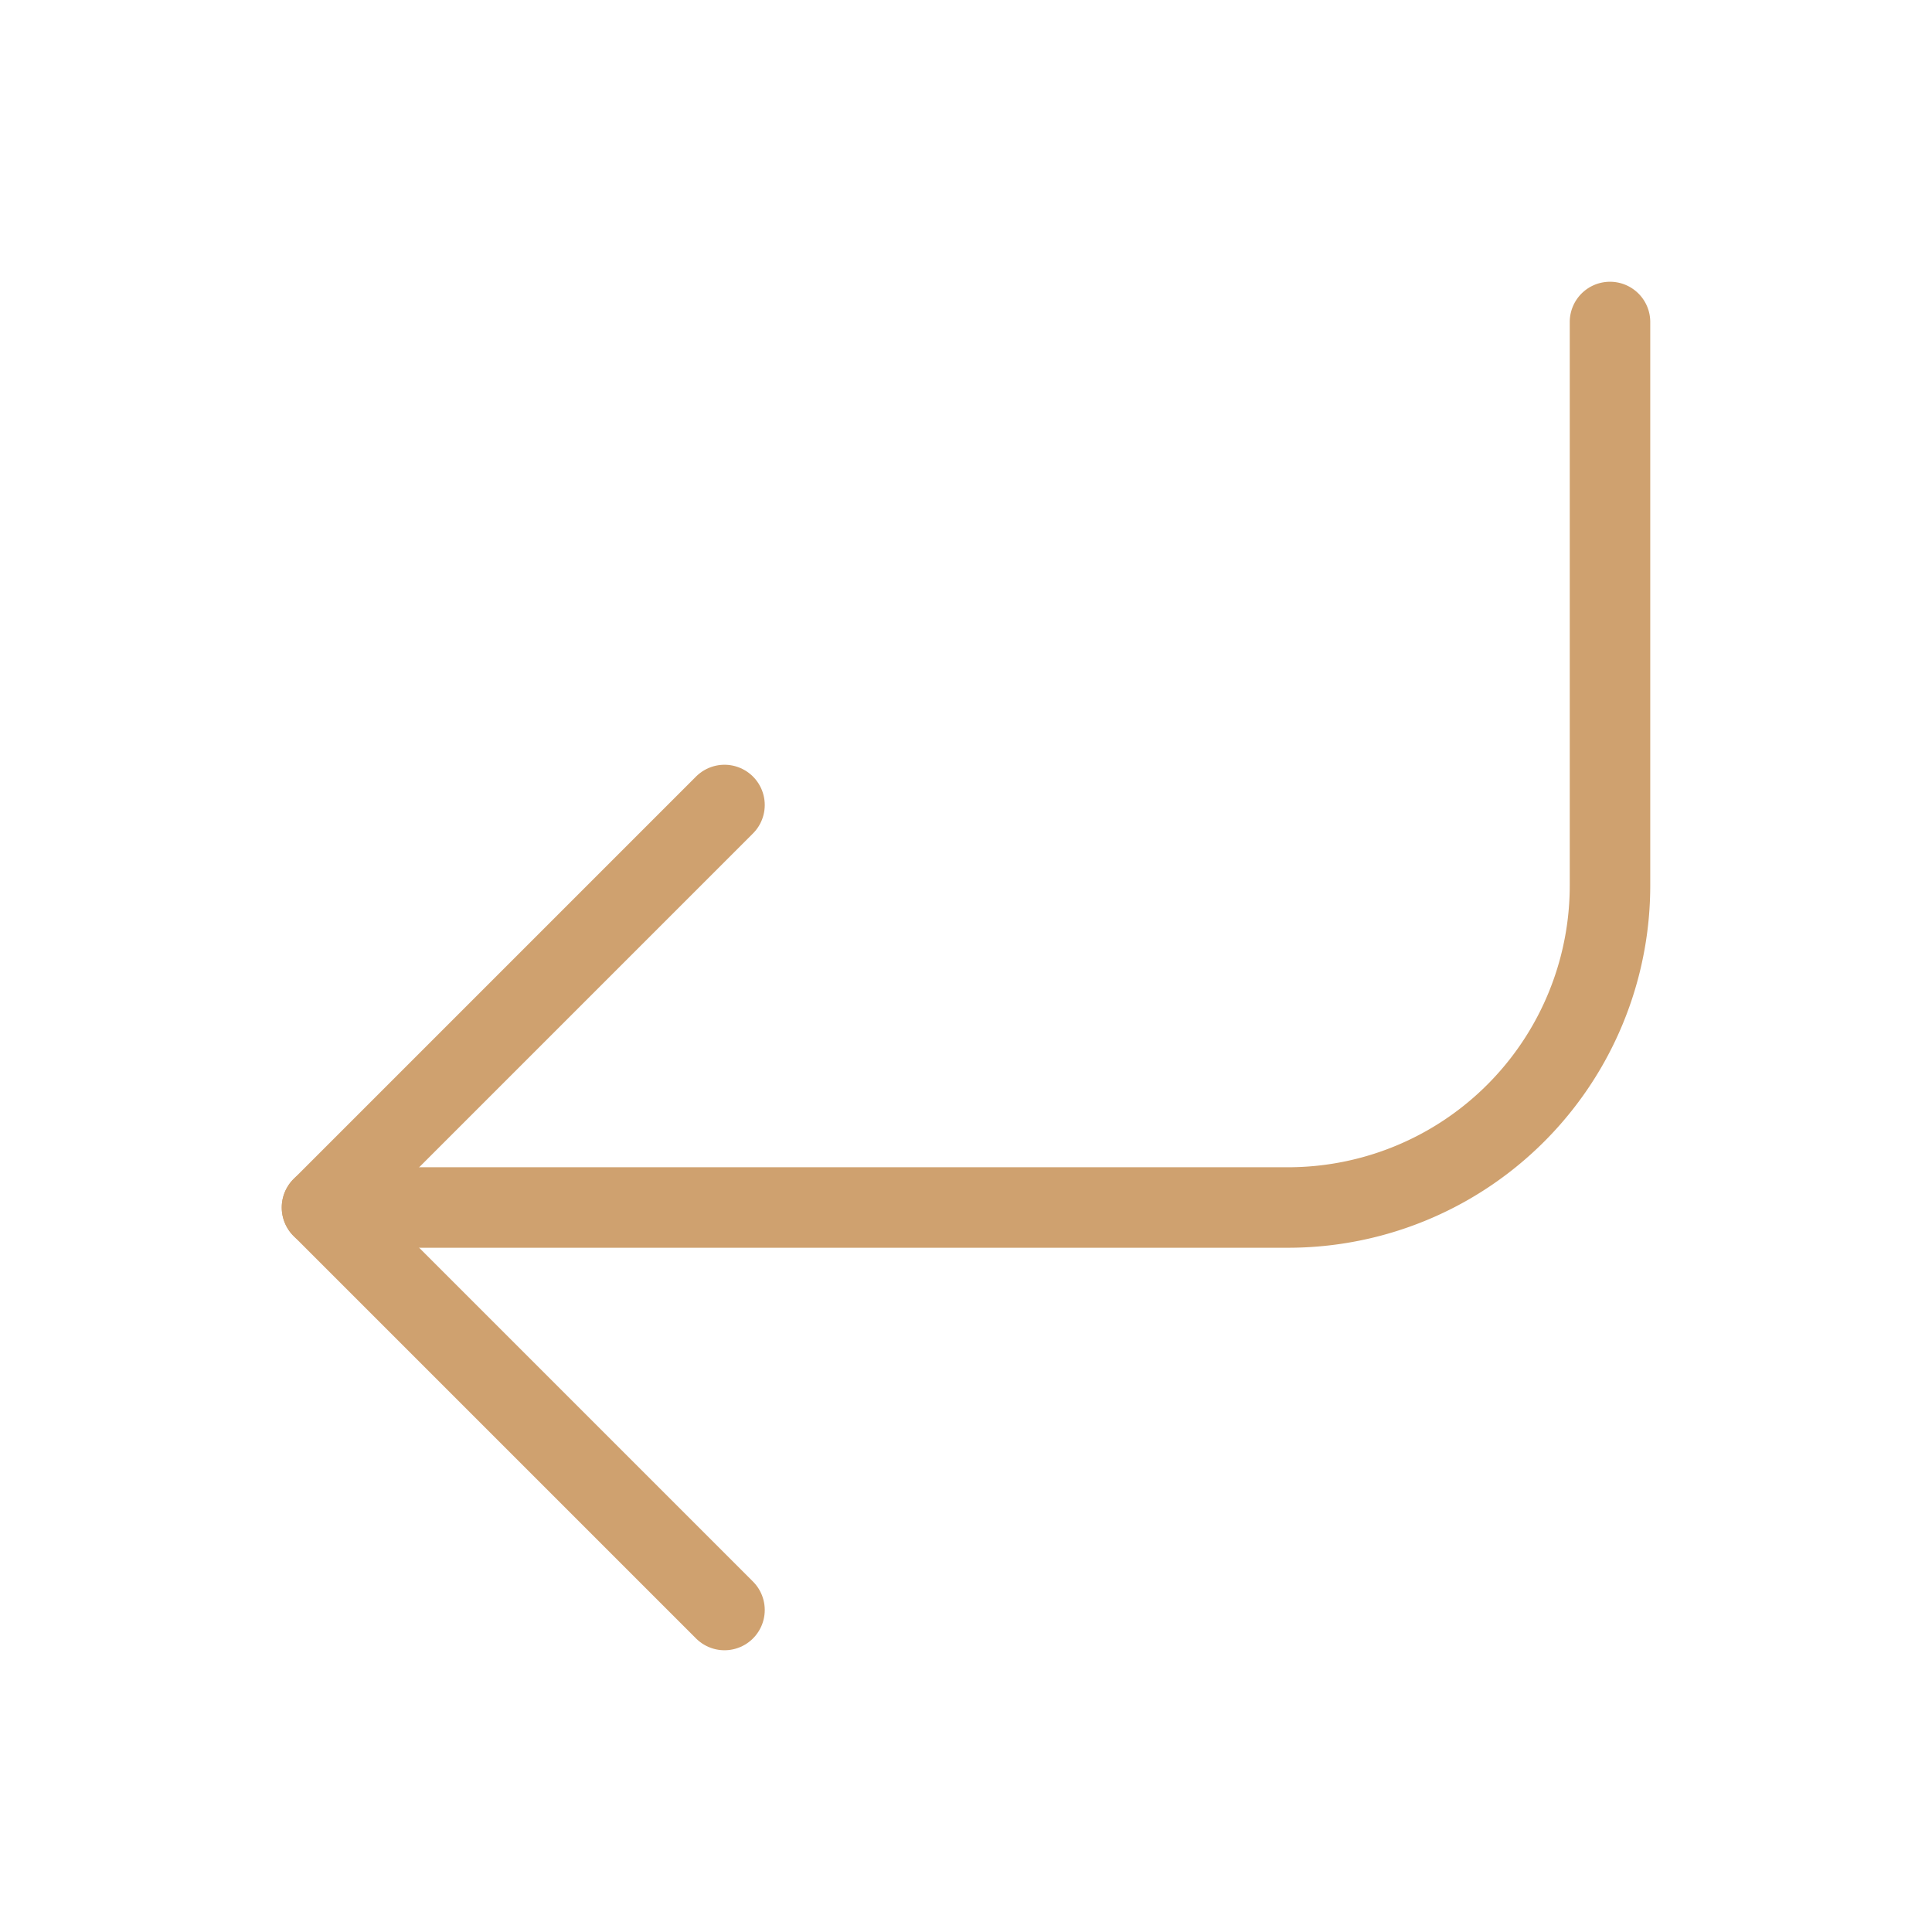
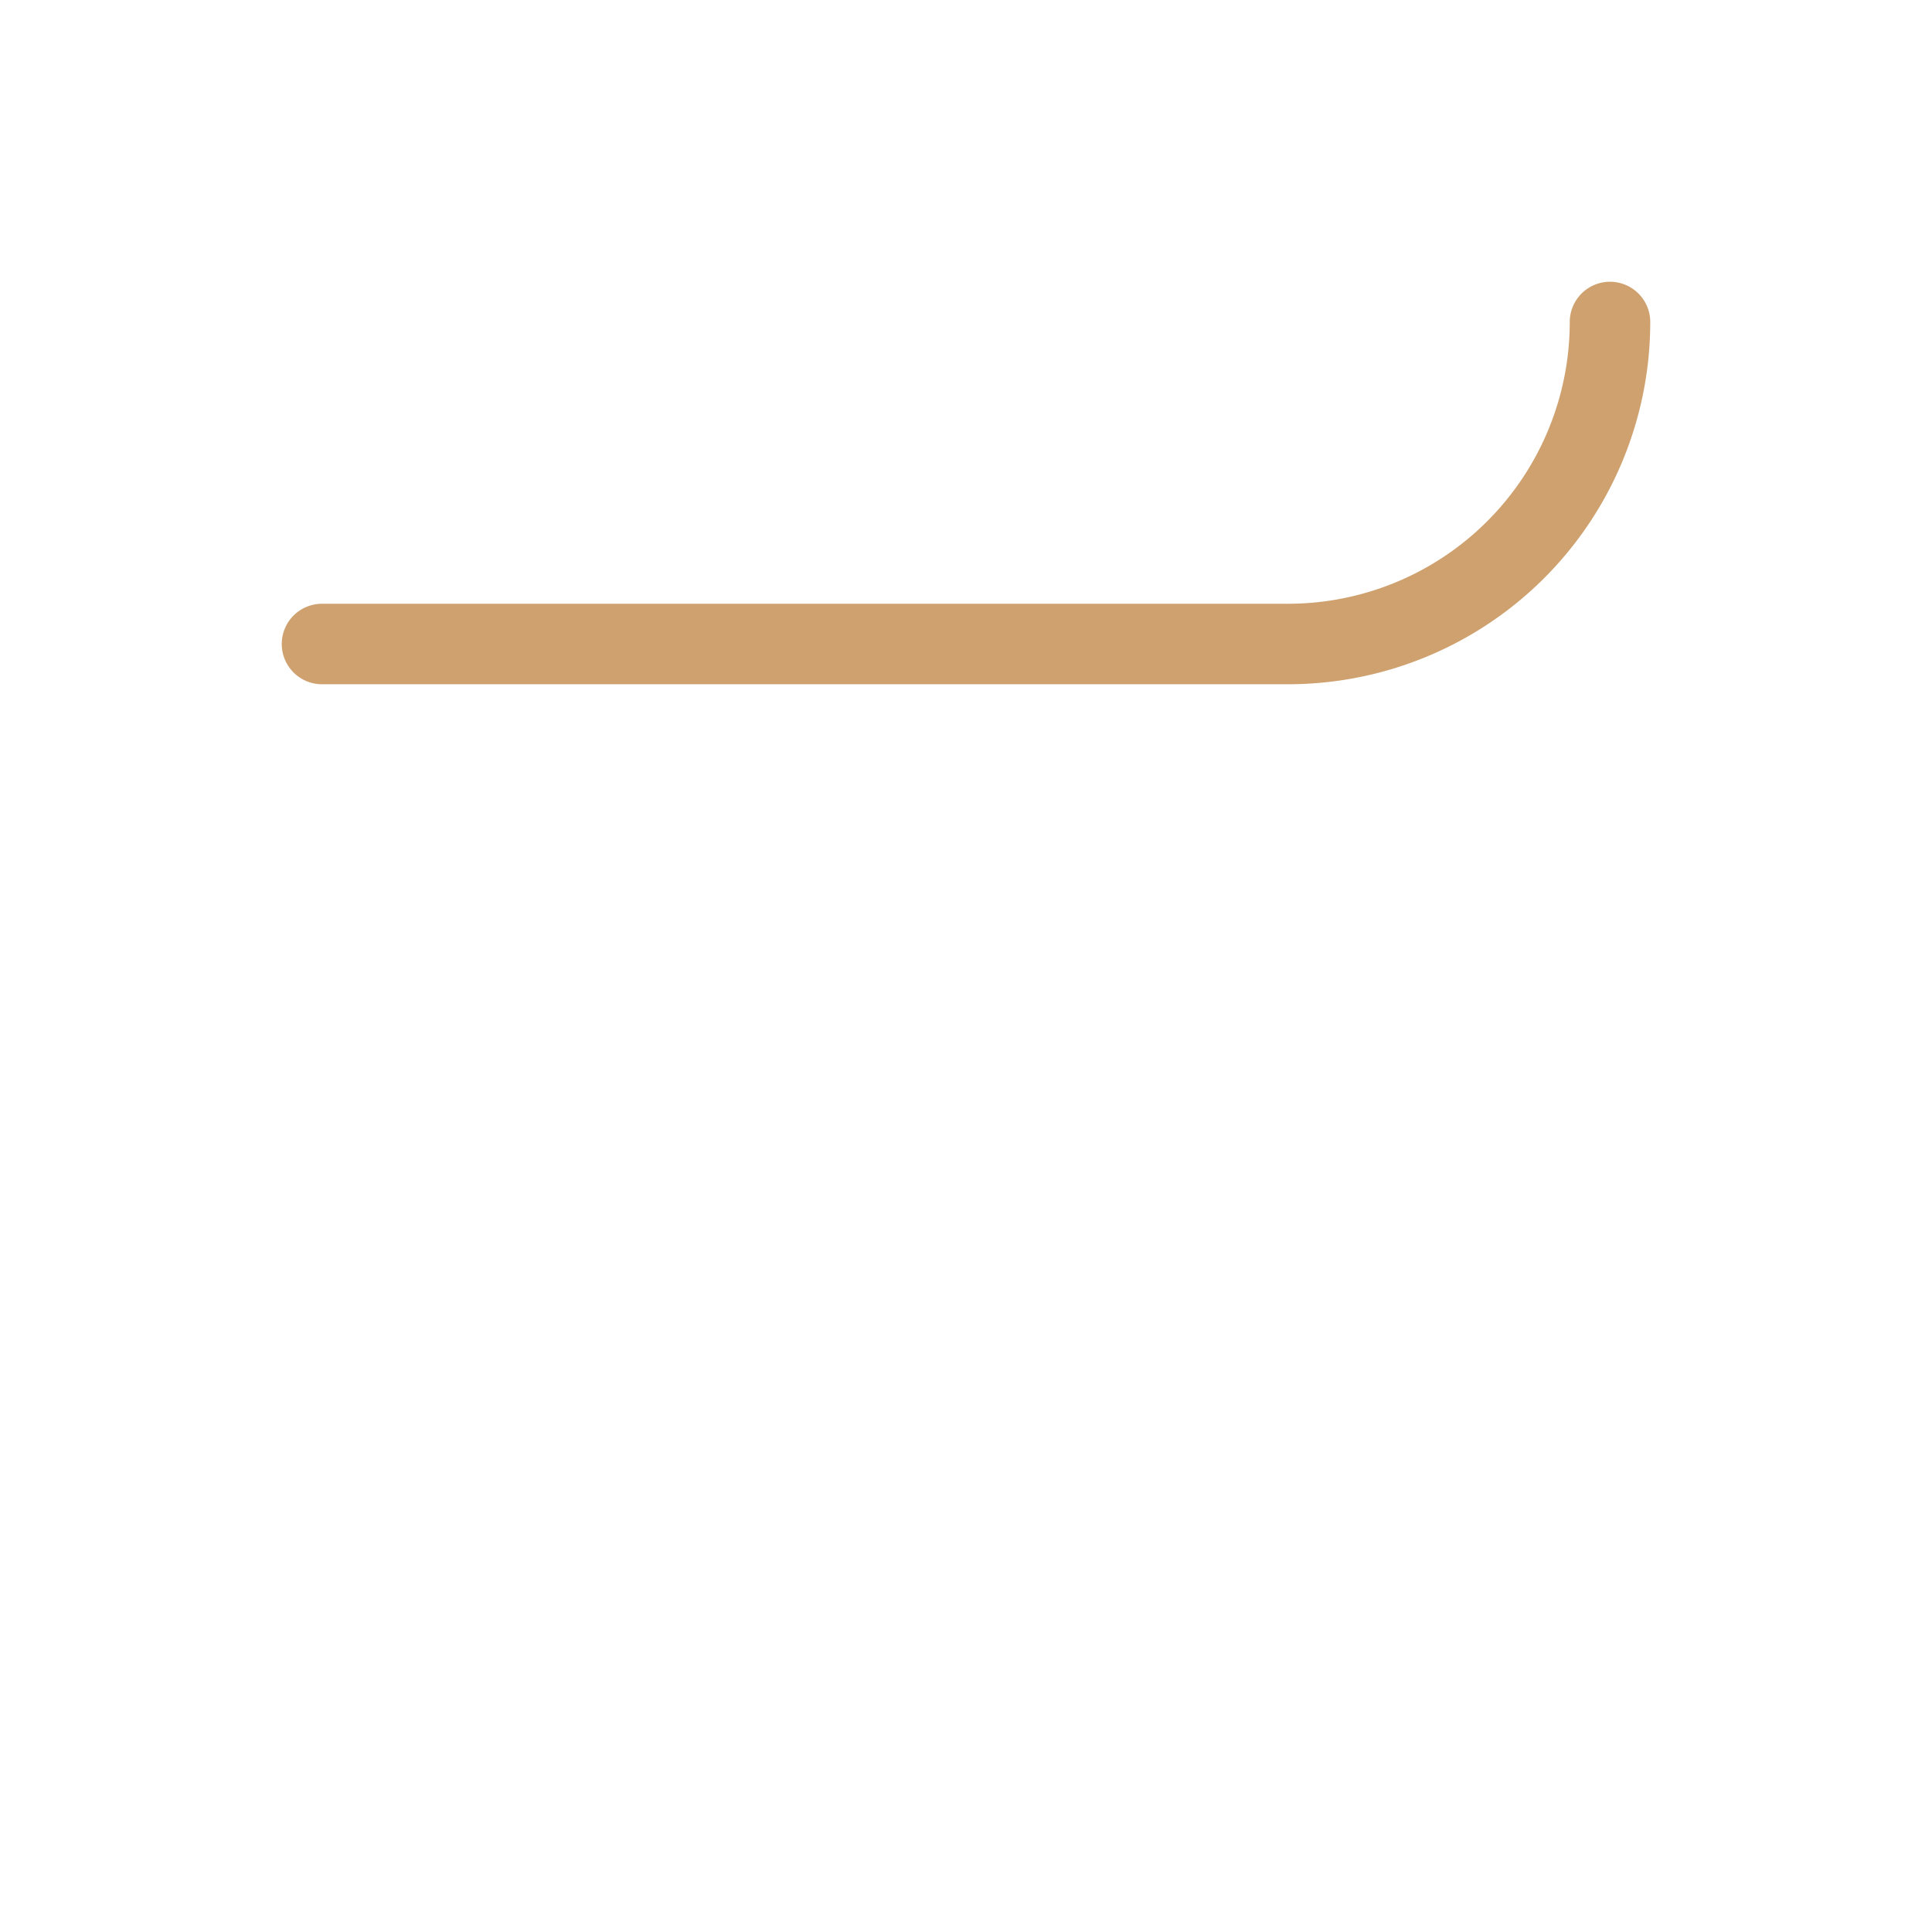
<svg xmlns="http://www.w3.org/2000/svg" width="60" height="60" viewBox="0 0 24 24" fill="none" stroke="#cfa16f " stroke-width="1" stroke-linecap="round" stroke-linejoin="round" class="feather feather-corner-down-left">
-   <polyline points="9 10 4 15 9 20" />
-   <path d="M20 4v7a4 4 0 0 1-4 4H4" />
+   <path d="M20 4a4 4 0 0 1-4 4H4" />
</svg>